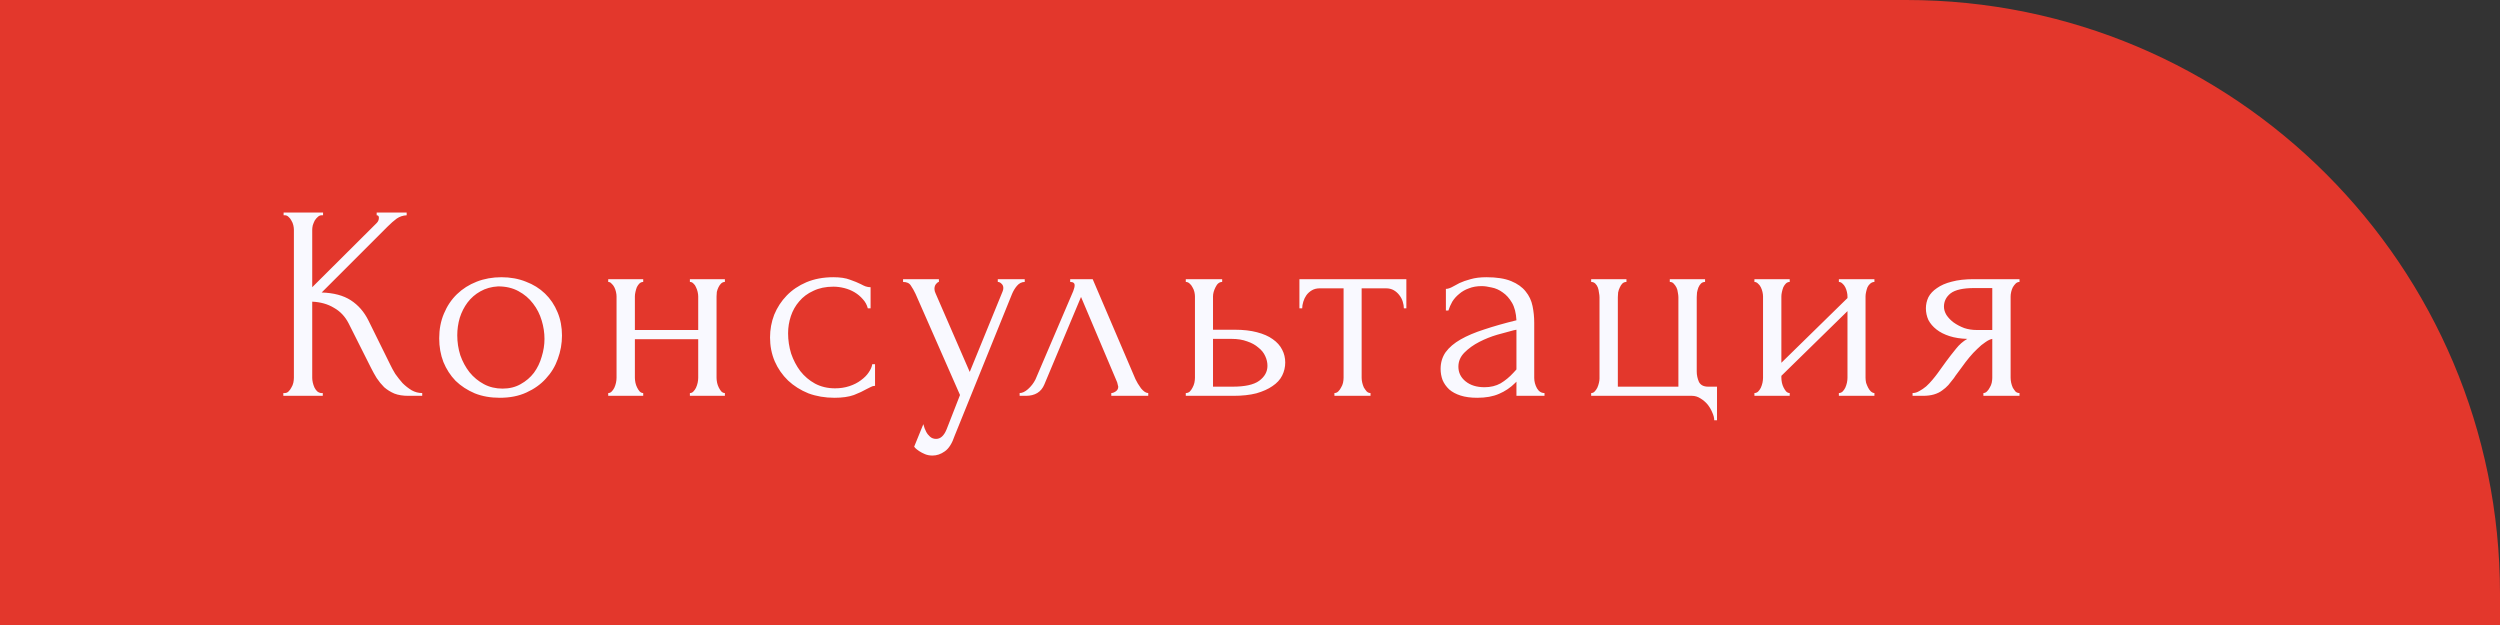
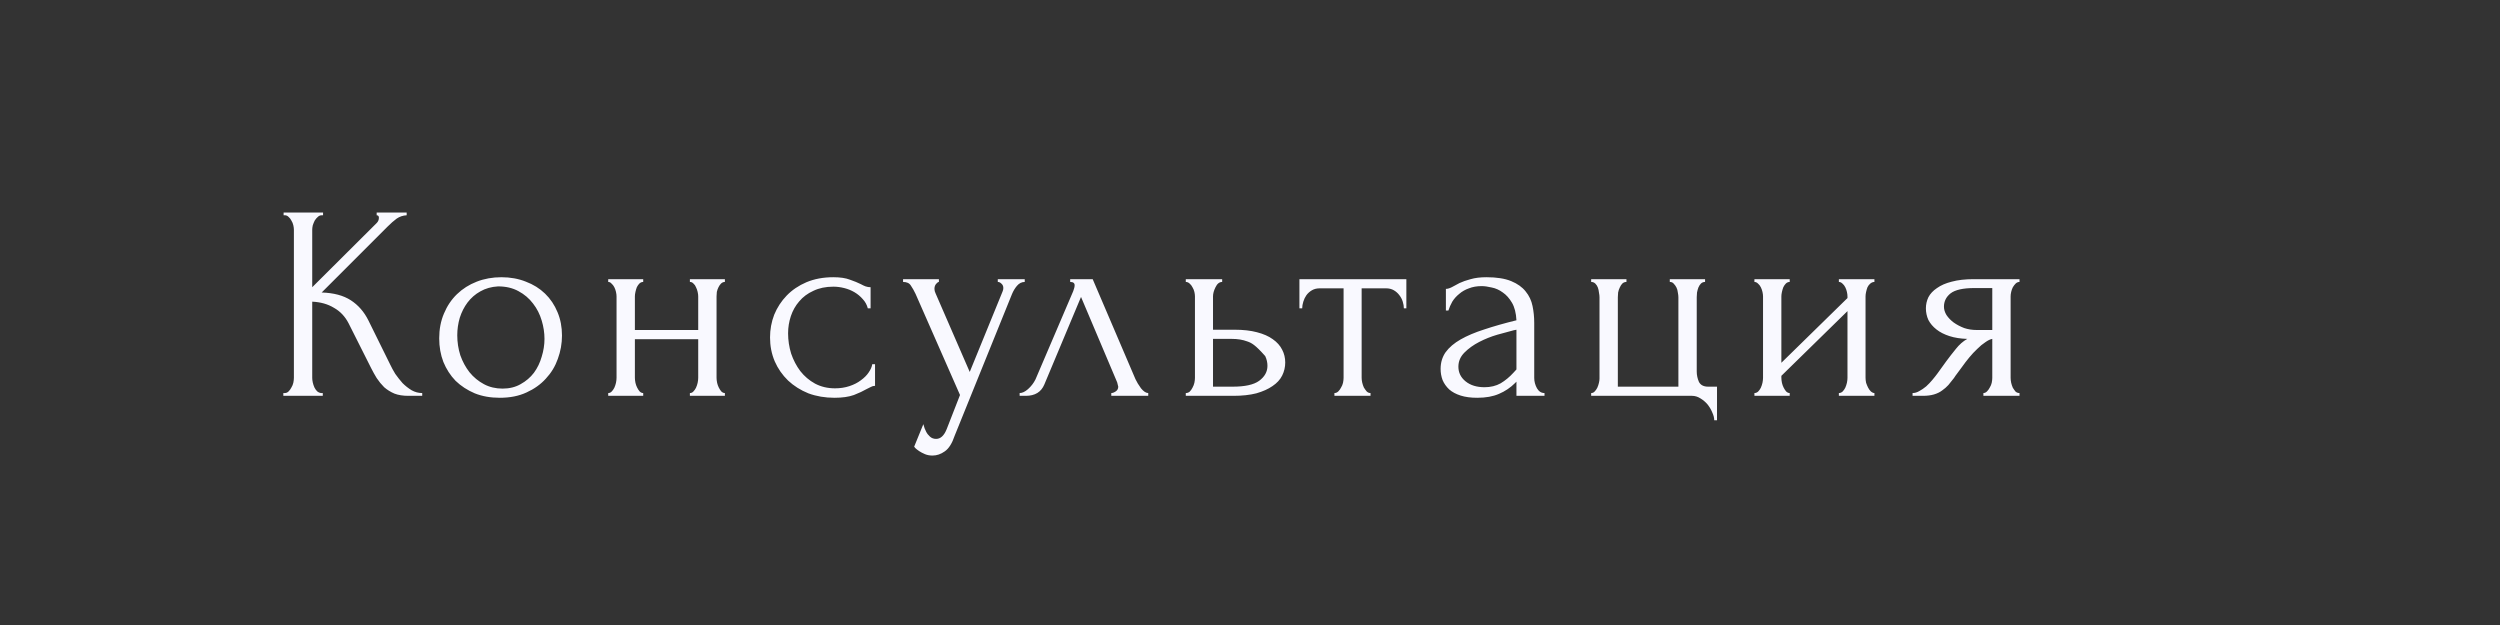
<svg xmlns="http://www.w3.org/2000/svg" width="360" height="90" viewBox="0 0 360 90" fill="none">
  <rect x="0" y="0" width="360" height="90" fill="#333333" stroke="none" />
-   <path d="M0 0H274.5C321.72 0 360 38.28 360 85.5V90H0V0Z" fill="#E3372C" />
-   <path d="M40.8 56.6H41C41.213 56.6 41.4 56.52 41.56 56.36C41.72 56.2 41.853 56.013 41.96 55.8C42.093 55.587 42.187 55.36 42.24 55.12C42.293 54.853 42.32 54.613 42.32 54.4V33.08C42.32 32.893 42.293 32.68 42.24 32.44C42.187 32.2 42.093 31.973 41.96 31.76C41.853 31.547 41.72 31.373 41.56 31.24C41.4 31.08 41.227 31 41.04 31H40.84V30.6H46.52V31H46.32C46.107 31 45.92 31.08 45.76 31.24C45.6 31.373 45.453 31.547 45.32 31.76C45.213 31.973 45.12 32.2 45.04 32.44C44.987 32.68 44.96 32.893 44.96 33.08V41.36L54.24 32.12C54.453 31.907 54.56 31.653 54.56 31.36C54.56 31.12 54.453 31 54.24 31V30.6H58.56V31C58.027 31.027 57.547 31.187 57.12 31.48C56.72 31.773 56.28 32.16 55.8 32.64L46.32 42.12C48.053 42.173 49.453 42.547 50.52 43.24C51.587 43.933 52.427 44.893 53.04 46.12L56.2 52.52C56.387 52.92 56.627 53.36 56.92 53.84C57.24 54.293 57.587 54.733 57.96 55.16C58.36 55.56 58.8 55.907 59.28 56.2C59.76 56.467 60.267 56.6 60.8 56.6V57H58.8C58.027 57 57.36 56.893 56.8 56.68C56.24 56.44 55.747 56.133 55.32 55.76C54.92 55.36 54.56 54.92 54.24 54.44C53.947 53.96 53.68 53.48 53.44 53L50.2 46.56C49.693 45.573 48.987 44.827 48.08 44.32C47.2 43.787 46.16 43.493 44.96 43.44V54.4C44.96 54.613 44.987 54.84 45.04 55.08C45.093 55.32 45.173 55.56 45.28 55.8C45.387 56.013 45.52 56.2 45.68 56.36C45.84 56.493 46.013 56.573 46.2 56.6H46.48V57H40.8V56.6ZM71.966 57.28C70.632 57.28 69.432 57.067 68.366 56.64C67.299 56.187 66.379 55.587 65.606 54.84C64.859 54.067 64.272 53.16 63.846 52.12C63.446 51.08 63.246 49.947 63.246 48.72C63.246 47.413 63.472 46.227 63.926 45.16C64.379 44.067 65.006 43.133 65.806 42.36C66.606 41.587 67.552 40.987 68.646 40.56C69.739 40.133 70.926 39.92 72.206 39.92C73.486 39.92 74.659 40.133 75.726 40.56C76.792 40.96 77.712 41.533 78.486 42.28C79.259 43.027 79.859 43.92 80.286 44.96C80.712 45.973 80.926 47.093 80.926 48.32C80.926 49.467 80.726 50.587 80.326 51.68C79.952 52.747 79.379 53.693 78.606 54.52C77.859 55.347 76.926 56.013 75.806 56.52C74.712 57.027 73.432 57.28 71.966 57.28ZM71.726 41.24C70.766 41.293 69.912 41.533 69.166 41.96C68.446 42.36 67.832 42.893 67.326 43.56C66.846 44.2 66.472 44.933 66.206 45.76C65.966 46.587 65.846 47.427 65.846 48.28C65.846 49.267 65.992 50.227 66.286 51.16C66.606 52.067 67.046 52.88 67.606 53.6C68.192 54.32 68.886 54.893 69.686 55.32C70.486 55.747 71.379 55.96 72.366 55.96C73.352 55.96 74.219 55.747 74.966 55.32C75.739 54.893 76.379 54.347 76.886 53.68C77.392 52.987 77.766 52.213 78.006 51.36C78.272 50.507 78.406 49.653 78.406 48.8C78.406 47.92 78.272 47.04 78.006 46.16C77.739 45.253 77.326 44.44 76.766 43.72C76.206 42.973 75.499 42.373 74.646 41.92C73.819 41.467 72.846 41.24 71.726 41.24ZM91.423 54.4C91.423 54.613 91.45 54.853 91.503 55.12C91.556 55.36 91.636 55.587 91.743 55.8C91.85 56.013 91.97 56.2 92.103 56.36C92.263 56.52 92.436 56.6 92.623 56.6V57H87.583V56.6C87.77 56.6 87.93 56.533 88.063 56.4C88.223 56.24 88.356 56.053 88.463 55.84C88.57 55.6 88.65 55.36 88.703 55.12C88.757 54.853 88.783 54.613 88.783 54.4V42.68C88.783 42.493 88.757 42.28 88.703 42.04C88.65 41.8 88.57 41.573 88.463 41.36C88.356 41.147 88.223 40.973 88.063 40.84C87.93 40.68 87.77 40.6 87.583 40.6V40.2H92.623V40.6C92.41 40.6 92.223 40.68 92.063 40.84C91.93 40.973 91.81 41.147 91.703 41.36C91.623 41.573 91.556 41.8 91.503 42.04C91.45 42.28 91.423 42.493 91.423 42.68V47.52H100.543V42.68C100.543 42.493 100.516 42.28 100.463 42.04C100.41 41.8 100.33 41.573 100.223 41.36C100.143 41.147 100.023 40.973 99.863 40.84C99.73 40.68 99.556 40.6 99.343 40.6V40.2H104.383V40.6C104.17 40.6 103.983 40.68 103.823 40.84C103.69 40.973 103.57 41.147 103.463 41.36C103.356 41.573 103.276 41.8 103.223 42.04C103.196 42.28 103.183 42.493 103.183 42.68V54.4C103.183 54.613 103.21 54.853 103.263 55.12C103.316 55.36 103.396 55.587 103.503 55.8C103.61 56.013 103.73 56.2 103.863 56.36C104.023 56.52 104.196 56.6 104.383 56.6V57H99.343V56.6C99.53 56.6 99.69 56.533 99.823 56.4C99.983 56.24 100.116 56.053 100.223 55.84C100.33 55.6 100.41 55.36 100.463 55.12C100.516 54.853 100.543 54.613 100.543 54.4V48.84H91.423V54.4ZM126.005 55.56C125.792 55.56 125.592 55.613 125.405 55.72C125.219 55.8 125.005 55.907 124.765 56.04C124.312 56.307 123.712 56.587 122.965 56.88C122.219 57.147 121.285 57.28 120.165 57.28C118.805 57.28 117.552 57.067 116.405 56.64C115.285 56.187 114.312 55.573 113.485 54.8C112.659 54 112.019 53.08 111.565 52.04C111.112 50.973 110.885 49.827 110.885 48.6C110.885 47.453 111.085 46.36 111.485 45.32C111.912 44.28 112.512 43.36 113.285 42.56C114.059 41.76 115.005 41.12 116.125 40.64C117.272 40.16 118.565 39.92 120.005 39.92C120.992 39.92 121.792 40.04 122.405 40.28C123.019 40.493 123.539 40.707 123.965 40.92C124.205 41.053 124.432 41.16 124.645 41.24C124.885 41.32 125.125 41.36 125.365 41.36V44.4H124.965C124.832 43.893 124.592 43.453 124.245 43.08C123.899 42.68 123.499 42.347 123.045 42.08C122.592 41.813 122.099 41.613 121.565 41.48C121.032 41.347 120.512 41.28 120.005 41.28C118.912 41.28 117.952 41.48 117.125 41.88C116.299 42.253 115.619 42.76 115.085 43.4C114.552 44.013 114.152 44.72 113.885 45.52C113.619 46.32 113.485 47.147 113.485 48C113.485 48.987 113.632 49.96 113.925 50.92C114.245 51.853 114.685 52.693 115.245 53.44C115.832 54.187 116.539 54.787 117.365 55.24C118.219 55.693 119.179 55.92 120.245 55.92C120.992 55.92 121.685 55.813 122.325 55.6C122.965 55.387 123.512 55.107 123.965 54.76C124.445 54.413 124.819 54.04 125.085 53.64C125.379 53.213 125.552 52.813 125.605 52.44H126.005V55.56ZM137.481 62.72C137.108 63.84 136.628 64.6 136.041 65C135.481 65.4 134.895 65.6 134.281 65.6C133.881 65.6 133.521 65.533 133.201 65.4C132.881 65.267 132.601 65.12 132.361 64.96C132.121 64.8 131.935 64.653 131.801 64.52C131.695 64.387 131.641 64.32 131.641 64.32L132.961 61.08C133.068 61.507 133.201 61.867 133.361 62.16C133.495 62.427 133.681 62.667 133.921 62.88C134.161 63.093 134.455 63.2 134.801 63.2C135.441 63.2 135.948 62.733 136.321 61.8L138.241 56.88L131.841 42.32C131.628 41.867 131.401 41.467 131.161 41.12C130.948 40.773 130.575 40.6 130.041 40.6V40.2H135.201V40.6C135.095 40.6 134.961 40.693 134.801 40.88C134.641 41.067 134.561 41.307 134.561 41.6C134.561 41.813 134.615 42.027 134.721 42.24L139.641 53.56L144.361 42C144.441 41.813 144.481 41.64 144.481 41.48C144.481 41.213 144.388 41 144.201 40.84C144.041 40.68 143.868 40.6 143.681 40.6V40.2H147.561V40.6C147.135 40.6 146.761 40.787 146.441 41.16C146.148 41.507 145.908 41.907 145.721 42.36L137.481 62.72ZM160.027 56.6C160.213 56.6 160.427 56.52 160.667 56.36C160.907 56.2 161.027 55.973 161.027 55.68C161.027 55.627 161 55.52 160.947 55.36C160.92 55.173 160.853 54.973 160.747 54.76L155.667 42.76L150.387 55.36C149.933 56.453 149.04 57 147.707 57H146.827V56.6C147.2 56.6 147.6 56.413 148.027 56.04C148.48 55.64 148.84 55.173 149.107 54.64L154.547 41.92C154.68 41.573 154.747 41.293 154.747 41.08C154.747 40.76 154.533 40.6 154.107 40.6V40.2H157.347L163.507 54.6C163.693 55 163.96 55.44 164.307 55.92C164.68 56.373 165.027 56.6 165.347 56.6V57H160.027V56.6ZM177.793 47.48C179.02 47.48 180.086 47.6 180.993 47.84C181.926 48.08 182.686 48.413 183.273 48.84C183.886 49.267 184.34 49.773 184.633 50.36C184.926 50.92 185.073 51.533 185.073 52.2C185.073 52.867 184.926 53.493 184.633 54.08C184.34 54.667 183.873 55.173 183.233 55.6C182.62 56.027 181.846 56.373 180.913 56.64C179.98 56.88 178.873 57 177.593 57H170.753V56.6C170.966 56.6 171.153 56.533 171.313 56.4C171.473 56.24 171.606 56.053 171.713 55.84C171.846 55.6 171.94 55.36 171.993 55.12C172.046 54.853 172.073 54.613 172.073 54.4V42.68C172.073 42.493 172.046 42.28 171.993 42.04C171.94 41.8 171.846 41.573 171.713 41.36C171.606 41.147 171.473 40.973 171.313 40.84C171.153 40.68 170.966 40.6 170.753 40.6V40.2H175.993V40.6C175.593 40.6 175.273 40.853 175.033 41.36C174.793 41.84 174.673 42.28 174.673 42.68V47.48H177.793ZM177.513 55.68C179.273 55.68 180.54 55.4 181.313 54.84C182.113 54.253 182.513 53.533 182.513 52.68C182.513 52.2 182.406 51.733 182.193 51.28C181.98 50.8 181.646 50.387 181.193 50.04C180.766 49.667 180.233 49.373 179.593 49.16C178.953 48.92 178.22 48.8 177.393 48.8H174.673V55.68H177.513ZM202.156 44.4C202.156 44.107 202.103 43.787 201.996 43.44C201.889 43.093 201.729 42.787 201.516 42.52C201.303 42.227 201.036 41.987 200.716 41.8C200.396 41.613 200.023 41.52 199.596 41.52H196.076V54.4C196.076 54.613 196.103 54.84 196.156 55.08C196.209 55.32 196.289 55.56 196.396 55.8C196.529 56.013 196.663 56.2 196.796 56.36C196.956 56.52 197.143 56.6 197.356 56.6V57H192.156V56.6C192.369 56.6 192.556 56.52 192.716 56.36C192.876 56.2 193.009 56.013 193.116 55.8C193.249 55.587 193.343 55.36 193.396 55.12C193.449 54.853 193.476 54.613 193.476 54.4V41.52H190.036C189.609 41.52 189.236 41.613 188.916 41.8C188.596 41.987 188.329 42.227 188.116 42.52C187.929 42.787 187.783 43.093 187.676 43.44C187.569 43.787 187.516 44.107 187.516 44.4H187.116V40.2H202.516V44.4H202.156ZM218.368 57V54.96L218.168 55.16C217.501 55.827 216.728 56.347 215.848 56.72C214.994 57.093 213.954 57.28 212.728 57.28C211.794 57.28 210.994 57.173 210.328 56.96C209.661 56.747 209.114 56.453 208.688 56.08C208.261 55.68 207.941 55.227 207.728 54.72C207.541 54.213 207.448 53.68 207.448 53.12C207.448 52.213 207.688 51.413 208.168 50.72C208.674 50.027 209.394 49.413 210.328 48.88C211.261 48.347 212.394 47.867 213.728 47.44C215.088 46.987 216.634 46.547 218.368 46.12C218.314 45.08 218.101 44.24 217.728 43.6C217.354 42.96 216.914 42.467 216.408 42.12C215.901 41.747 215.368 41.507 214.808 41.4C214.248 41.267 213.768 41.2 213.368 41.2C212.674 41.2 212.061 41.307 211.528 41.52C210.994 41.707 210.528 41.973 210.128 42.32C209.728 42.64 209.394 43.013 209.128 43.44C208.888 43.867 208.701 44.293 208.568 44.72H208.208V41.6C208.448 41.6 208.728 41.52 209.048 41.36C209.368 41.173 209.741 40.973 210.168 40.76C210.621 40.547 211.154 40.36 211.768 40.2C212.408 40.013 213.168 39.92 214.048 39.92C215.514 39.92 216.701 40.107 217.608 40.48C218.514 40.853 219.208 41.347 219.688 41.96C220.194 42.573 220.528 43.28 220.688 44.08C220.848 44.853 220.928 45.653 220.928 46.48V54.4C220.928 54.933 221.061 55.44 221.328 55.92C221.594 56.373 221.954 56.6 222.408 56.6V57H218.368ZM218.368 53.2V47.48L217.968 47.56C217.328 47.72 216.541 47.933 215.608 48.2C214.701 48.467 213.834 48.813 213.008 49.24C212.181 49.667 211.474 50.173 210.888 50.76C210.301 51.347 210.008 52.027 210.008 52.8C210.008 53.653 210.354 54.36 211.048 54.92C211.741 55.48 212.648 55.76 213.768 55.76C214.648 55.76 215.421 55.573 216.088 55.2C216.754 54.8 217.368 54.293 217.928 53.68L218.368 53.2ZM247.249 55.68V60.52H246.849C246.849 60.173 246.756 59.8 246.569 59.4C246.409 59 246.182 58.613 245.889 58.24C245.596 57.893 245.249 57.6 244.849 57.36C244.476 57.12 244.076 57 243.649 57H229.129V56.6C229.316 56.6 229.476 56.533 229.609 56.4C229.769 56.24 229.902 56.053 230.009 55.84C230.116 55.6 230.196 55.36 230.249 55.12C230.302 54.88 230.329 54.68 230.329 54.52V42.8C230.329 42.613 230.302 42.387 230.249 42.12C230.222 41.853 230.169 41.613 230.089 41.4C230.009 41.187 229.889 41 229.729 40.84C229.569 40.68 229.369 40.6 229.129 40.6V40.2H234.209V40.6C233.969 40.6 233.769 40.68 233.609 40.84C233.476 40.973 233.356 41.16 233.249 41.4C233.142 41.613 233.062 41.853 233.009 42.12C232.982 42.36 232.969 42.587 232.969 42.8V55.68H241.689V42.8C241.689 42.613 241.662 42.387 241.609 42.12C241.582 41.853 241.516 41.613 241.409 41.4C241.302 41.187 241.169 41 241.009 40.84C240.876 40.68 240.689 40.6 240.449 40.6V40.2H245.529V40.6C245.289 40.6 245.089 40.68 244.929 40.84C244.796 40.973 244.676 41.16 244.569 41.4C244.489 41.613 244.422 41.853 244.369 42.12C244.342 42.36 244.329 42.587 244.329 42.8V53.48C244.329 54.013 244.436 54.52 244.649 55C244.889 55.453 245.329 55.68 245.969 55.68H247.249ZM268.637 54.4C268.637 54.613 268.664 54.853 268.717 55.12C268.797 55.36 268.89 55.587 268.997 55.8C269.104 56.013 269.237 56.2 269.397 56.36C269.584 56.52 269.757 56.6 269.917 56.6V57H264.797V56.6C264.984 56.6 265.157 56.533 265.317 56.4C265.477 56.24 265.61 56.053 265.717 55.84C265.824 55.6 265.904 55.36 265.957 55.12C266.01 54.853 266.037 54.613 266.037 54.4V44.8L256.517 54.12V54.4C256.517 54.613 256.544 54.853 256.597 55.12C256.65 55.36 256.73 55.587 256.837 55.8C256.944 56.013 257.064 56.2 257.197 56.36C257.357 56.52 257.53 56.6 257.717 56.6V57H252.637V56.6C252.824 56.6 252.997 56.533 253.157 56.4C253.317 56.24 253.45 56.053 253.557 55.84C253.664 55.6 253.744 55.36 253.797 55.12C253.85 54.853 253.877 54.613 253.877 54.4V42.68C253.877 42.493 253.85 42.28 253.797 42.04C253.744 41.8 253.664 41.573 253.557 41.36C253.45 41.147 253.317 40.973 253.157 40.84C252.997 40.68 252.824 40.6 252.637 40.6V40.2H257.717V40.6C257.504 40.6 257.317 40.68 257.157 40.84C257.024 40.973 256.904 41.147 256.797 41.36C256.717 41.573 256.65 41.8 256.597 42.04C256.544 42.28 256.517 42.493 256.517 42.68V52.24L266.037 42.92V42.68C266.037 42.493 266.01 42.28 265.957 42.04C265.904 41.8 265.824 41.573 265.717 41.36C265.61 41.147 265.477 40.973 265.317 40.84C265.157 40.68 264.984 40.6 264.797 40.6V40.2H269.917V40.6C269.704 40.6 269.504 40.68 269.317 40.84C269.157 40.973 269.024 41.147 268.917 41.36C268.837 41.573 268.77 41.8 268.717 42.04C268.664 42.28 268.637 42.493 268.637 42.68V54.4ZM289.529 54.4C289.529 54.613 289.555 54.853 289.609 55.12C289.662 55.36 289.742 55.6 289.849 55.84C289.982 56.053 290.115 56.24 290.249 56.4C290.409 56.533 290.595 56.6 290.809 56.6V57H285.609V56.6C285.795 56.6 285.969 56.52 286.129 56.36C286.289 56.2 286.422 56.013 286.529 55.8C286.662 55.587 286.755 55.36 286.809 55.12C286.862 54.853 286.889 54.613 286.889 54.4V48.8C286.595 48.853 286.262 49.013 285.889 49.28C285.515 49.52 285.129 49.84 284.729 50.24C284.329 50.613 283.942 51.027 283.569 51.48C283.195 51.933 282.849 52.387 282.529 52.84C282.262 53.213 282.035 53.52 281.849 53.76C281.662 54 281.502 54.227 281.369 54.44C281.102 54.787 280.835 55.12 280.569 55.44C280.302 55.733 279.995 56 279.649 56.24C279.329 56.48 278.942 56.667 278.489 56.8C278.035 56.933 277.502 57 276.889 57H275.409V56.6C275.729 56.6 276.049 56.507 276.369 56.32C276.715 56.133 277.049 55.907 277.369 55.64C277.689 55.347 277.982 55.04 278.249 54.72C278.542 54.373 278.795 54.053 279.009 53.76L280.249 52.04C280.702 51.427 281.169 50.827 281.649 50.24C282.129 49.627 282.675 49.147 283.289 48.8C282.329 48.773 281.475 48.64 280.729 48.4C279.982 48.16 279.355 47.84 278.849 47.44C278.342 47.04 277.955 46.587 277.689 46.08C277.449 45.547 277.329 44.987 277.329 44.4C277.329 43.84 277.449 43.307 277.689 42.8C277.955 42.293 278.369 41.853 278.929 41.48C279.489 41.08 280.195 40.773 281.049 40.56C281.929 40.32 282.982 40.2 284.209 40.2H290.809V40.6C290.595 40.6 290.409 40.68 290.249 40.84C290.115 40.973 289.982 41.147 289.849 41.36C289.742 41.573 289.662 41.8 289.609 42.04C289.555 42.28 289.529 42.493 289.529 42.68V54.4ZM279.929 44.16C279.929 44.56 280.049 44.96 280.289 45.36C280.555 45.76 280.902 46.12 281.329 46.44C281.782 46.76 282.289 47.027 282.849 47.24C283.409 47.427 284.009 47.52 284.649 47.52H286.889V41.48H284.289C282.689 41.48 281.555 41.733 280.889 42.24C280.249 42.747 279.929 43.387 279.929 44.16Z" fill="#F9F9FF" />
+   <path d="M40.8 56.6H41C41.213 56.6 41.4 56.52 41.56 56.36C41.72 56.2 41.853 56.013 41.96 55.8C42.093 55.587 42.187 55.36 42.24 55.12C42.293 54.853 42.32 54.613 42.32 54.4V33.08C42.32 32.893 42.293 32.68 42.24 32.44C42.187 32.2 42.093 31.973 41.96 31.76C41.853 31.547 41.72 31.373 41.56 31.24C41.4 31.08 41.227 31 41.04 31H40.84V30.6H46.52V31H46.32C46.107 31 45.92 31.08 45.76 31.24C45.6 31.373 45.453 31.547 45.32 31.76C45.213 31.973 45.12 32.2 45.04 32.44C44.987 32.68 44.96 32.893 44.96 33.08V41.36L54.24 32.12C54.453 31.907 54.56 31.653 54.56 31.36C54.56 31.12 54.453 31 54.24 31V30.6H58.56V31C58.027 31.027 57.547 31.187 57.12 31.48C56.72 31.773 56.28 32.16 55.8 32.64L46.32 42.12C48.053 42.173 49.453 42.547 50.52 43.24C51.587 43.933 52.427 44.893 53.04 46.12L56.2 52.52C56.387 52.92 56.627 53.36 56.92 53.84C57.24 54.293 57.587 54.733 57.96 55.16C58.36 55.56 58.8 55.907 59.28 56.2C59.76 56.467 60.267 56.6 60.8 56.6V57H58.8C58.027 57 57.36 56.893 56.8 56.68C56.24 56.44 55.747 56.133 55.32 55.76C54.92 55.36 54.56 54.92 54.24 54.44C53.947 53.96 53.68 53.48 53.44 53L50.2 46.56C49.693 45.573 48.987 44.827 48.08 44.32C47.2 43.787 46.16 43.493 44.96 43.44V54.4C44.96 54.613 44.987 54.84 45.04 55.08C45.093 55.32 45.173 55.56 45.28 55.8C45.387 56.013 45.52 56.2 45.68 56.36C45.84 56.493 46.013 56.573 46.2 56.6H46.48V57H40.8V56.6ZM71.966 57.28C70.632 57.28 69.432 57.067 68.366 56.64C67.299 56.187 66.379 55.587 65.606 54.84C64.859 54.067 64.272 53.16 63.846 52.12C63.446 51.08 63.246 49.947 63.246 48.72C63.246 47.413 63.472 46.227 63.926 45.16C64.379 44.067 65.006 43.133 65.806 42.36C66.606 41.587 67.552 40.987 68.646 40.56C69.739 40.133 70.926 39.92 72.206 39.92C73.486 39.92 74.659 40.133 75.726 40.56C76.792 40.96 77.712 41.533 78.486 42.28C79.259 43.027 79.859 43.92 80.286 44.96C80.712 45.973 80.926 47.093 80.926 48.32C80.926 49.467 80.726 50.587 80.326 51.68C79.952 52.747 79.379 53.693 78.606 54.52C77.859 55.347 76.926 56.013 75.806 56.52C74.712 57.027 73.432 57.28 71.966 57.28ZM71.726 41.24C70.766 41.293 69.912 41.533 69.166 41.96C68.446 42.36 67.832 42.893 67.326 43.56C66.846 44.2 66.472 44.933 66.206 45.76C65.966 46.587 65.846 47.427 65.846 48.28C65.846 49.267 65.992 50.227 66.286 51.16C66.606 52.067 67.046 52.88 67.606 53.6C68.192 54.32 68.886 54.893 69.686 55.32C70.486 55.747 71.379 55.96 72.366 55.96C73.352 55.96 74.219 55.747 74.966 55.32C75.739 54.893 76.379 54.347 76.886 53.68C77.392 52.987 77.766 52.213 78.006 51.36C78.272 50.507 78.406 49.653 78.406 48.8C78.406 47.92 78.272 47.04 78.006 46.16C77.739 45.253 77.326 44.44 76.766 43.72C76.206 42.973 75.499 42.373 74.646 41.92C73.819 41.467 72.846 41.24 71.726 41.24ZM91.423 54.4C91.423 54.613 91.45 54.853 91.503 55.12C91.556 55.36 91.636 55.587 91.743 55.8C91.85 56.013 91.97 56.2 92.103 56.36C92.263 56.52 92.436 56.6 92.623 56.6V57H87.583V56.6C87.77 56.6 87.93 56.533 88.063 56.4C88.223 56.24 88.356 56.053 88.463 55.84C88.57 55.6 88.65 55.36 88.703 55.12C88.757 54.853 88.783 54.613 88.783 54.4V42.68C88.783 42.493 88.757 42.28 88.703 42.04C88.65 41.8 88.57 41.573 88.463 41.36C88.356 41.147 88.223 40.973 88.063 40.84C87.93 40.68 87.77 40.6 87.583 40.6V40.2H92.623V40.6C92.41 40.6 92.223 40.68 92.063 40.84C91.93 40.973 91.81 41.147 91.703 41.36C91.623 41.573 91.556 41.8 91.503 42.04C91.45 42.28 91.423 42.493 91.423 42.68V47.52H100.543V42.68C100.543 42.493 100.516 42.28 100.463 42.04C100.41 41.8 100.33 41.573 100.223 41.36C100.143 41.147 100.023 40.973 99.863 40.84C99.73 40.68 99.556 40.6 99.343 40.6V40.2H104.383V40.6C104.17 40.6 103.983 40.68 103.823 40.84C103.69 40.973 103.57 41.147 103.463 41.36C103.356 41.573 103.276 41.8 103.223 42.04C103.196 42.28 103.183 42.493 103.183 42.68V54.4C103.183 54.613 103.21 54.853 103.263 55.12C103.316 55.36 103.396 55.587 103.503 55.8C103.61 56.013 103.73 56.2 103.863 56.36C104.023 56.52 104.196 56.6 104.383 56.6V57H99.343V56.6C99.53 56.6 99.69 56.533 99.823 56.4C99.983 56.24 100.116 56.053 100.223 55.84C100.33 55.6 100.41 55.36 100.463 55.12C100.516 54.853 100.543 54.613 100.543 54.4V48.84H91.423V54.4ZM126.005 55.56C125.792 55.56 125.592 55.613 125.405 55.72C125.219 55.8 125.005 55.907 124.765 56.04C124.312 56.307 123.712 56.587 122.965 56.88C122.219 57.147 121.285 57.28 120.165 57.28C118.805 57.28 117.552 57.067 116.405 56.64C115.285 56.187 114.312 55.573 113.485 54.8C112.659 54 112.019 53.08 111.565 52.04C111.112 50.973 110.885 49.827 110.885 48.6C110.885 47.453 111.085 46.36 111.485 45.32C111.912 44.28 112.512 43.36 113.285 42.56C114.059 41.76 115.005 41.12 116.125 40.64C117.272 40.16 118.565 39.92 120.005 39.92C120.992 39.92 121.792 40.04 122.405 40.28C123.019 40.493 123.539 40.707 123.965 40.92C124.205 41.053 124.432 41.16 124.645 41.24C124.885 41.32 125.125 41.36 125.365 41.36V44.4H124.965C124.832 43.893 124.592 43.453 124.245 43.08C123.899 42.68 123.499 42.347 123.045 42.08C122.592 41.813 122.099 41.613 121.565 41.48C121.032 41.347 120.512 41.28 120.005 41.28C118.912 41.28 117.952 41.48 117.125 41.88C116.299 42.253 115.619 42.76 115.085 43.4C114.552 44.013 114.152 44.72 113.885 45.52C113.619 46.32 113.485 47.147 113.485 48C113.485 48.987 113.632 49.96 113.925 50.92C114.245 51.853 114.685 52.693 115.245 53.44C115.832 54.187 116.539 54.787 117.365 55.24C118.219 55.693 119.179 55.92 120.245 55.92C120.992 55.92 121.685 55.813 122.325 55.6C122.965 55.387 123.512 55.107 123.965 54.76C124.445 54.413 124.819 54.04 125.085 53.64C125.379 53.213 125.552 52.813 125.605 52.44H126.005V55.56ZM137.481 62.72C137.108 63.84 136.628 64.6 136.041 65C135.481 65.4 134.895 65.6 134.281 65.6C133.881 65.6 133.521 65.533 133.201 65.4C132.881 65.267 132.601 65.12 132.361 64.96C132.121 64.8 131.935 64.653 131.801 64.52C131.695 64.387 131.641 64.32 131.641 64.32L132.961 61.08C133.068 61.507 133.201 61.867 133.361 62.16C133.495 62.427 133.681 62.667 133.921 62.88C134.161 63.093 134.455 63.2 134.801 63.2C135.441 63.2 135.948 62.733 136.321 61.8L138.241 56.88L131.841 42.32C131.628 41.867 131.401 41.467 131.161 41.12C130.948 40.773 130.575 40.6 130.041 40.6V40.2H135.201V40.6C135.095 40.6 134.961 40.693 134.801 40.88C134.641 41.067 134.561 41.307 134.561 41.6C134.561 41.813 134.615 42.027 134.721 42.24L139.641 53.56L144.361 42C144.441 41.813 144.481 41.64 144.481 41.48C144.481 41.213 144.388 41 144.201 40.84C144.041 40.68 143.868 40.6 143.681 40.6V40.2H147.561V40.6C147.135 40.6 146.761 40.787 146.441 41.16C146.148 41.507 145.908 41.907 145.721 42.36L137.481 62.72ZM160.027 56.6C160.213 56.6 160.427 56.52 160.667 56.36C160.907 56.2 161.027 55.973 161.027 55.68C161.027 55.627 161 55.52 160.947 55.36C160.92 55.173 160.853 54.973 160.747 54.76L155.667 42.76L150.387 55.36C149.933 56.453 149.04 57 147.707 57H146.827V56.6C147.2 56.6 147.6 56.413 148.027 56.04C148.48 55.64 148.84 55.173 149.107 54.64L154.547 41.92C154.68 41.573 154.747 41.293 154.747 41.08C154.747 40.76 154.533 40.6 154.107 40.6V40.2H157.347L163.507 54.6C163.693 55 163.96 55.44 164.307 55.92C164.68 56.373 165.027 56.6 165.347 56.6V57H160.027V56.6ZM177.793 47.48C179.02 47.48 180.086 47.6 180.993 47.84C181.926 48.08 182.686 48.413 183.273 48.84C183.886 49.267 184.34 49.773 184.633 50.36C184.926 50.92 185.073 51.533 185.073 52.2C185.073 52.867 184.926 53.493 184.633 54.08C184.34 54.667 183.873 55.173 183.233 55.6C182.62 56.027 181.846 56.373 180.913 56.64C179.98 56.88 178.873 57 177.593 57H170.753V56.6C170.966 56.6 171.153 56.533 171.313 56.4C171.473 56.24 171.606 56.053 171.713 55.84C171.846 55.6 171.94 55.36 171.993 55.12C172.046 54.853 172.073 54.613 172.073 54.4V42.68C172.073 42.493 172.046 42.28 171.993 42.04C171.94 41.8 171.846 41.573 171.713 41.36C171.606 41.147 171.473 40.973 171.313 40.84C171.153 40.68 170.966 40.6 170.753 40.6V40.2H175.993V40.6C175.593 40.6 175.273 40.853 175.033 41.36C174.793 41.84 174.673 42.28 174.673 42.68V47.48H177.793ZM177.513 55.68C179.273 55.68 180.54 55.4 181.313 54.84C182.113 54.253 182.513 53.533 182.513 52.68C182.513 52.2 182.406 51.733 182.193 51.28C180.766 49.667 180.233 49.373 179.593 49.16C178.953 48.92 178.22 48.8 177.393 48.8H174.673V55.68H177.513ZM202.156 44.4C202.156 44.107 202.103 43.787 201.996 43.44C201.889 43.093 201.729 42.787 201.516 42.52C201.303 42.227 201.036 41.987 200.716 41.8C200.396 41.613 200.023 41.52 199.596 41.52H196.076V54.4C196.076 54.613 196.103 54.84 196.156 55.08C196.209 55.32 196.289 55.56 196.396 55.8C196.529 56.013 196.663 56.2 196.796 56.36C196.956 56.52 197.143 56.6 197.356 56.6V57H192.156V56.6C192.369 56.6 192.556 56.52 192.716 56.36C192.876 56.2 193.009 56.013 193.116 55.8C193.249 55.587 193.343 55.36 193.396 55.12C193.449 54.853 193.476 54.613 193.476 54.4V41.52H190.036C189.609 41.52 189.236 41.613 188.916 41.8C188.596 41.987 188.329 42.227 188.116 42.52C187.929 42.787 187.783 43.093 187.676 43.44C187.569 43.787 187.516 44.107 187.516 44.4H187.116V40.2H202.516V44.4H202.156ZM218.368 57V54.96L218.168 55.16C217.501 55.827 216.728 56.347 215.848 56.72C214.994 57.093 213.954 57.28 212.728 57.28C211.794 57.28 210.994 57.173 210.328 56.96C209.661 56.747 209.114 56.453 208.688 56.08C208.261 55.68 207.941 55.227 207.728 54.72C207.541 54.213 207.448 53.68 207.448 53.12C207.448 52.213 207.688 51.413 208.168 50.72C208.674 50.027 209.394 49.413 210.328 48.88C211.261 48.347 212.394 47.867 213.728 47.44C215.088 46.987 216.634 46.547 218.368 46.12C218.314 45.08 218.101 44.24 217.728 43.6C217.354 42.96 216.914 42.467 216.408 42.12C215.901 41.747 215.368 41.507 214.808 41.4C214.248 41.267 213.768 41.2 213.368 41.2C212.674 41.2 212.061 41.307 211.528 41.52C210.994 41.707 210.528 41.973 210.128 42.32C209.728 42.64 209.394 43.013 209.128 43.44C208.888 43.867 208.701 44.293 208.568 44.72H208.208V41.6C208.448 41.6 208.728 41.52 209.048 41.36C209.368 41.173 209.741 40.973 210.168 40.76C210.621 40.547 211.154 40.36 211.768 40.2C212.408 40.013 213.168 39.92 214.048 39.92C215.514 39.92 216.701 40.107 217.608 40.48C218.514 40.853 219.208 41.347 219.688 41.96C220.194 42.573 220.528 43.28 220.688 44.08C220.848 44.853 220.928 45.653 220.928 46.48V54.4C220.928 54.933 221.061 55.44 221.328 55.92C221.594 56.373 221.954 56.6 222.408 56.6V57H218.368ZM218.368 53.2V47.48L217.968 47.56C217.328 47.72 216.541 47.933 215.608 48.2C214.701 48.467 213.834 48.813 213.008 49.24C212.181 49.667 211.474 50.173 210.888 50.76C210.301 51.347 210.008 52.027 210.008 52.8C210.008 53.653 210.354 54.36 211.048 54.92C211.741 55.48 212.648 55.76 213.768 55.76C214.648 55.76 215.421 55.573 216.088 55.2C216.754 54.8 217.368 54.293 217.928 53.68L218.368 53.2ZM247.249 55.68V60.52H246.849C246.849 60.173 246.756 59.8 246.569 59.4C246.409 59 246.182 58.613 245.889 58.24C245.596 57.893 245.249 57.6 244.849 57.36C244.476 57.12 244.076 57 243.649 57H229.129V56.6C229.316 56.6 229.476 56.533 229.609 56.4C229.769 56.24 229.902 56.053 230.009 55.84C230.116 55.6 230.196 55.36 230.249 55.12C230.302 54.88 230.329 54.68 230.329 54.52V42.8C230.329 42.613 230.302 42.387 230.249 42.12C230.222 41.853 230.169 41.613 230.089 41.4C230.009 41.187 229.889 41 229.729 40.84C229.569 40.68 229.369 40.6 229.129 40.6V40.2H234.209V40.6C233.969 40.6 233.769 40.68 233.609 40.84C233.476 40.973 233.356 41.16 233.249 41.4C233.142 41.613 233.062 41.853 233.009 42.12C232.982 42.36 232.969 42.587 232.969 42.8V55.68H241.689V42.8C241.689 42.613 241.662 42.387 241.609 42.12C241.582 41.853 241.516 41.613 241.409 41.4C241.302 41.187 241.169 41 241.009 40.84C240.876 40.68 240.689 40.6 240.449 40.6V40.2H245.529V40.6C245.289 40.6 245.089 40.68 244.929 40.84C244.796 40.973 244.676 41.16 244.569 41.4C244.489 41.613 244.422 41.853 244.369 42.12C244.342 42.36 244.329 42.587 244.329 42.8V53.48C244.329 54.013 244.436 54.52 244.649 55C244.889 55.453 245.329 55.68 245.969 55.68H247.249ZM268.637 54.4C268.637 54.613 268.664 54.853 268.717 55.12C268.797 55.36 268.89 55.587 268.997 55.8C269.104 56.013 269.237 56.2 269.397 56.36C269.584 56.52 269.757 56.6 269.917 56.6V57H264.797V56.6C264.984 56.6 265.157 56.533 265.317 56.4C265.477 56.24 265.61 56.053 265.717 55.84C265.824 55.6 265.904 55.36 265.957 55.12C266.01 54.853 266.037 54.613 266.037 54.4V44.8L256.517 54.12V54.4C256.517 54.613 256.544 54.853 256.597 55.12C256.65 55.36 256.73 55.587 256.837 55.8C256.944 56.013 257.064 56.2 257.197 56.36C257.357 56.52 257.53 56.6 257.717 56.6V57H252.637V56.6C252.824 56.6 252.997 56.533 253.157 56.4C253.317 56.24 253.45 56.053 253.557 55.84C253.664 55.6 253.744 55.36 253.797 55.12C253.85 54.853 253.877 54.613 253.877 54.4V42.68C253.877 42.493 253.85 42.28 253.797 42.04C253.744 41.8 253.664 41.573 253.557 41.36C253.45 41.147 253.317 40.973 253.157 40.84C252.997 40.68 252.824 40.6 252.637 40.6V40.2H257.717V40.6C257.504 40.6 257.317 40.68 257.157 40.84C257.024 40.973 256.904 41.147 256.797 41.36C256.717 41.573 256.65 41.8 256.597 42.04C256.544 42.28 256.517 42.493 256.517 42.68V52.24L266.037 42.92V42.68C266.037 42.493 266.01 42.28 265.957 42.04C265.904 41.8 265.824 41.573 265.717 41.36C265.61 41.147 265.477 40.973 265.317 40.84C265.157 40.68 264.984 40.6 264.797 40.6V40.2H269.917V40.6C269.704 40.6 269.504 40.68 269.317 40.84C269.157 40.973 269.024 41.147 268.917 41.36C268.837 41.573 268.77 41.8 268.717 42.04C268.664 42.28 268.637 42.493 268.637 42.68V54.4ZM289.529 54.4C289.529 54.613 289.555 54.853 289.609 55.12C289.662 55.36 289.742 55.6 289.849 55.84C289.982 56.053 290.115 56.24 290.249 56.4C290.409 56.533 290.595 56.6 290.809 56.6V57H285.609V56.6C285.795 56.6 285.969 56.52 286.129 56.36C286.289 56.2 286.422 56.013 286.529 55.8C286.662 55.587 286.755 55.36 286.809 55.12C286.862 54.853 286.889 54.613 286.889 54.4V48.8C286.595 48.853 286.262 49.013 285.889 49.28C285.515 49.52 285.129 49.84 284.729 50.24C284.329 50.613 283.942 51.027 283.569 51.48C283.195 51.933 282.849 52.387 282.529 52.84C282.262 53.213 282.035 53.52 281.849 53.76C281.662 54 281.502 54.227 281.369 54.44C281.102 54.787 280.835 55.12 280.569 55.44C280.302 55.733 279.995 56 279.649 56.24C279.329 56.48 278.942 56.667 278.489 56.8C278.035 56.933 277.502 57 276.889 57H275.409V56.6C275.729 56.6 276.049 56.507 276.369 56.32C276.715 56.133 277.049 55.907 277.369 55.64C277.689 55.347 277.982 55.04 278.249 54.72C278.542 54.373 278.795 54.053 279.009 53.76L280.249 52.04C280.702 51.427 281.169 50.827 281.649 50.24C282.129 49.627 282.675 49.147 283.289 48.8C282.329 48.773 281.475 48.64 280.729 48.4C279.982 48.16 279.355 47.84 278.849 47.44C278.342 47.04 277.955 46.587 277.689 46.08C277.449 45.547 277.329 44.987 277.329 44.4C277.329 43.84 277.449 43.307 277.689 42.8C277.955 42.293 278.369 41.853 278.929 41.48C279.489 41.08 280.195 40.773 281.049 40.56C281.929 40.32 282.982 40.2 284.209 40.2H290.809V40.6C290.595 40.6 290.409 40.68 290.249 40.84C290.115 40.973 289.982 41.147 289.849 41.36C289.742 41.573 289.662 41.8 289.609 42.04C289.555 42.28 289.529 42.493 289.529 42.68V54.4ZM279.929 44.16C279.929 44.56 280.049 44.96 280.289 45.36C280.555 45.76 280.902 46.12 281.329 46.44C281.782 46.76 282.289 47.027 282.849 47.24C283.409 47.427 284.009 47.52 284.649 47.52H286.889V41.48H284.289C282.689 41.48 281.555 41.733 280.889 42.24C280.249 42.747 279.929 43.387 279.929 44.16Z" fill="#F9F9FF" />
</svg>